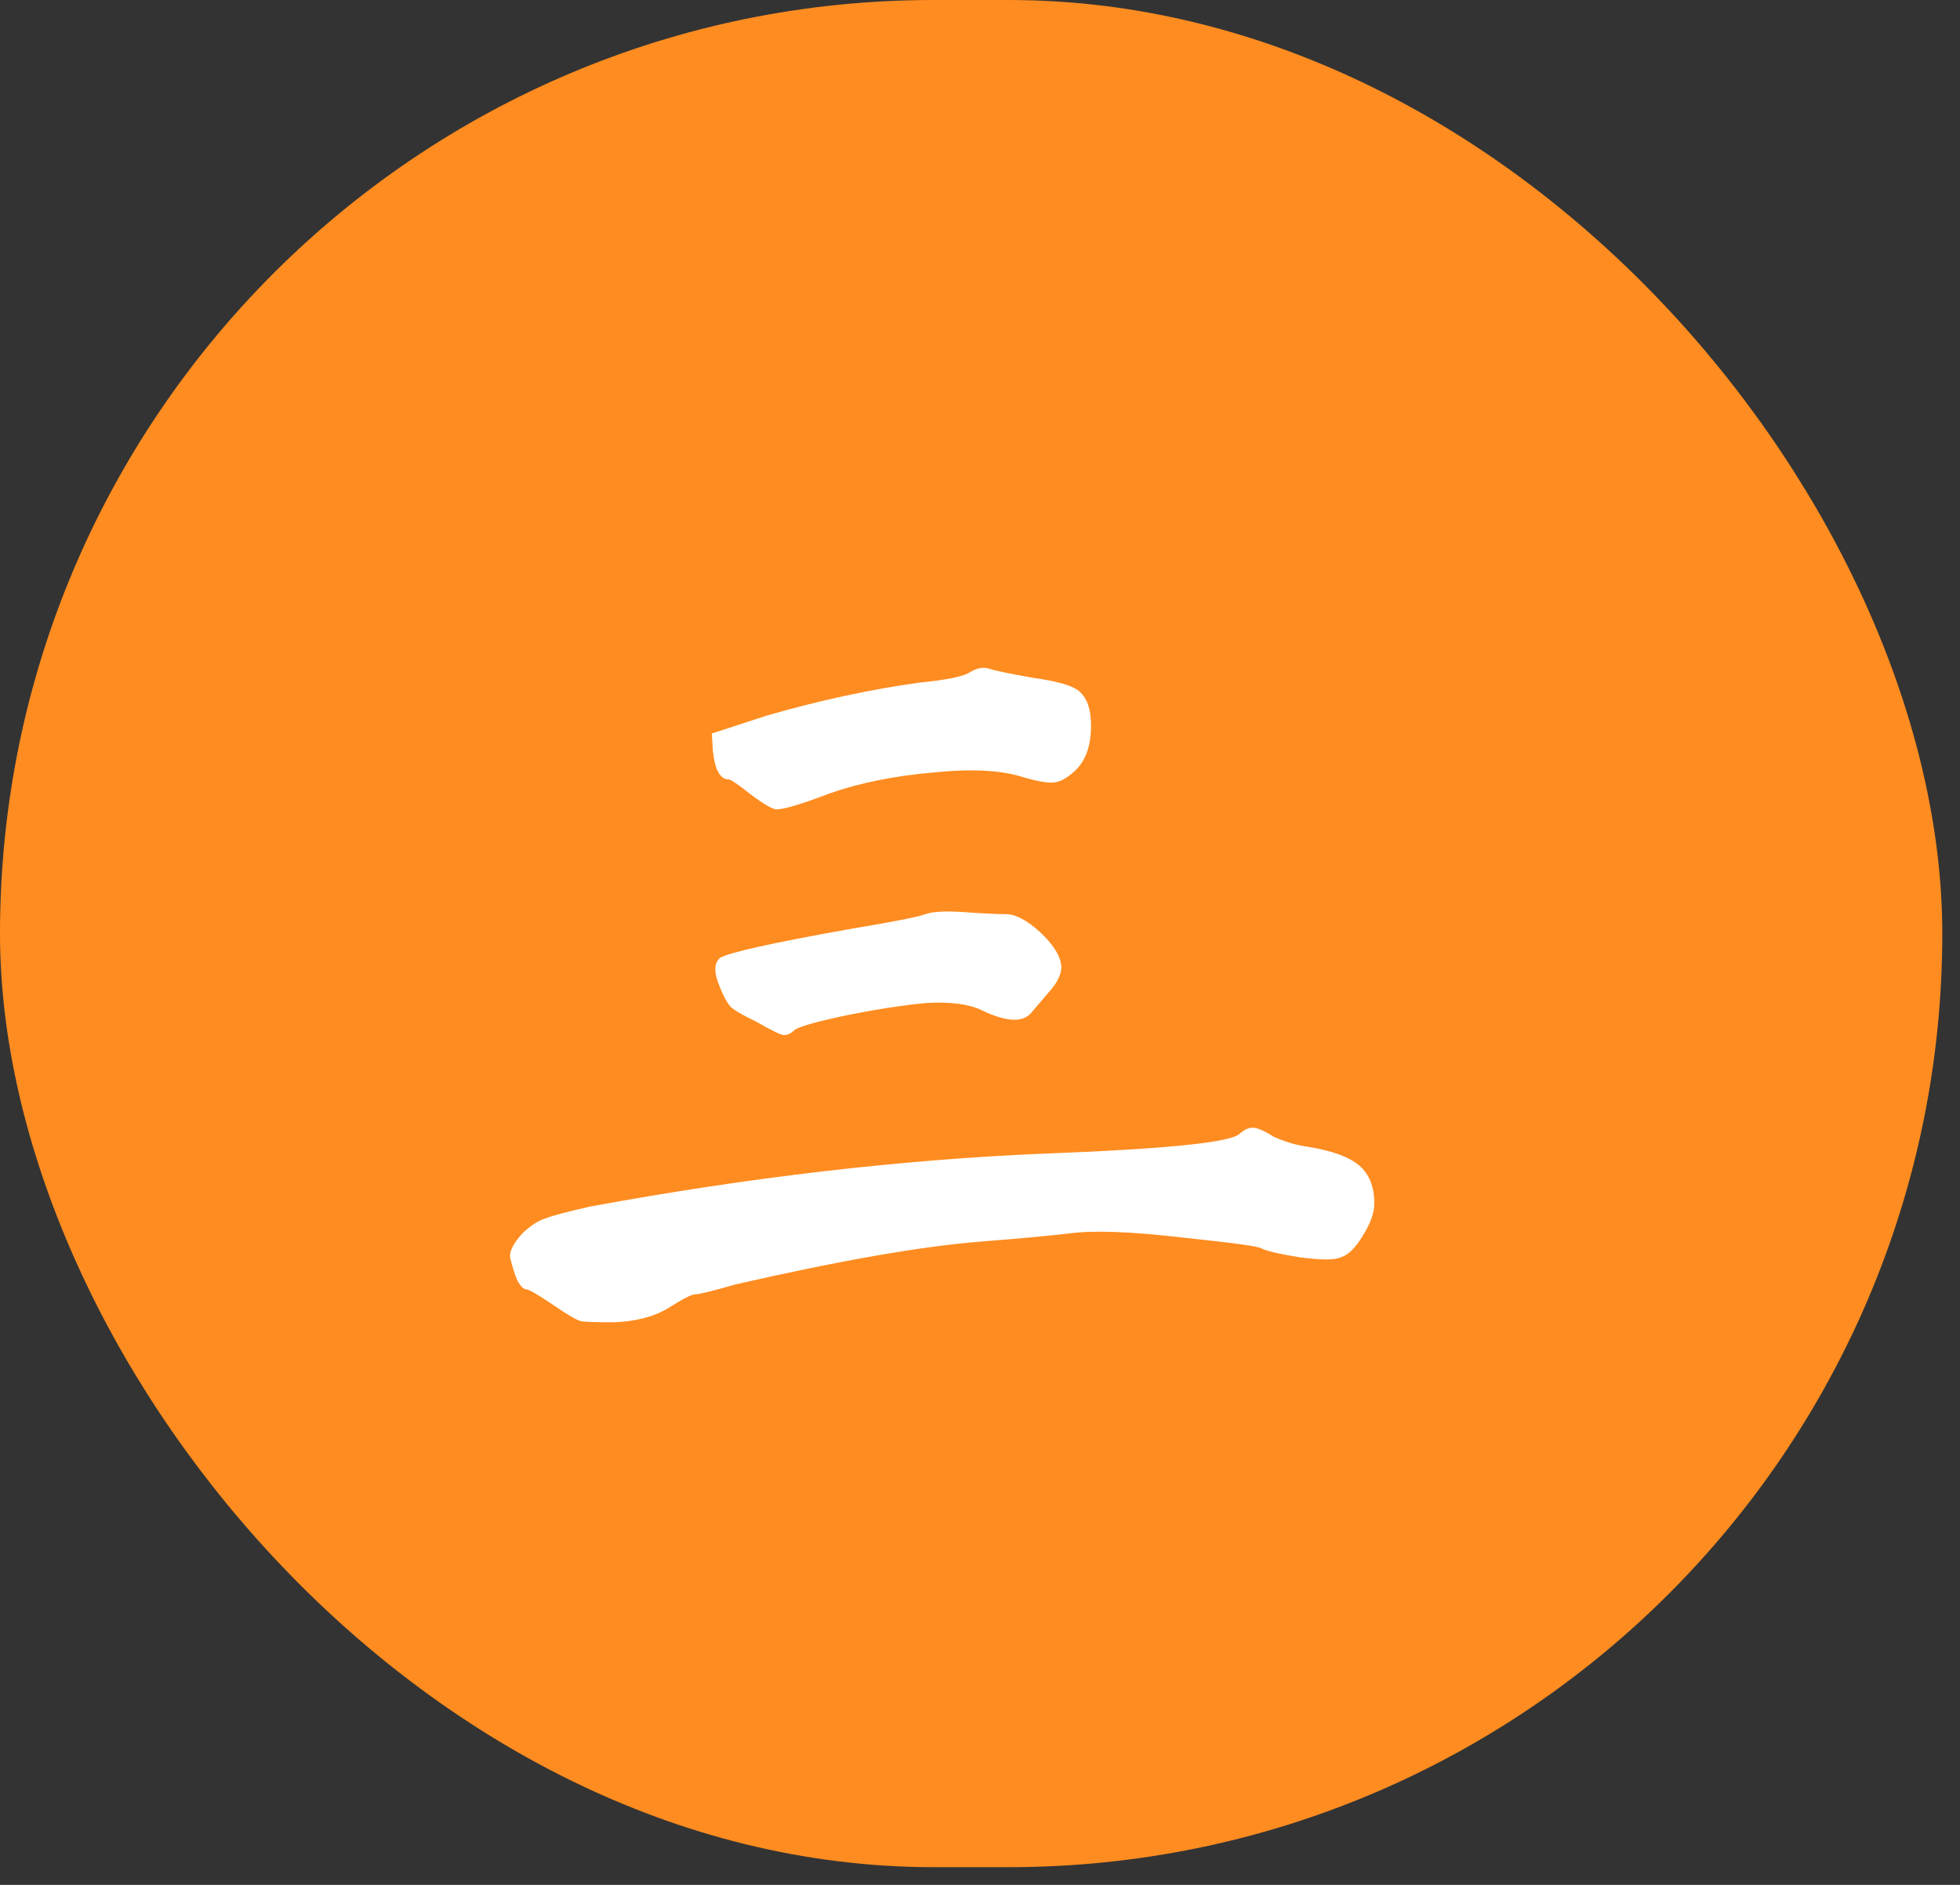
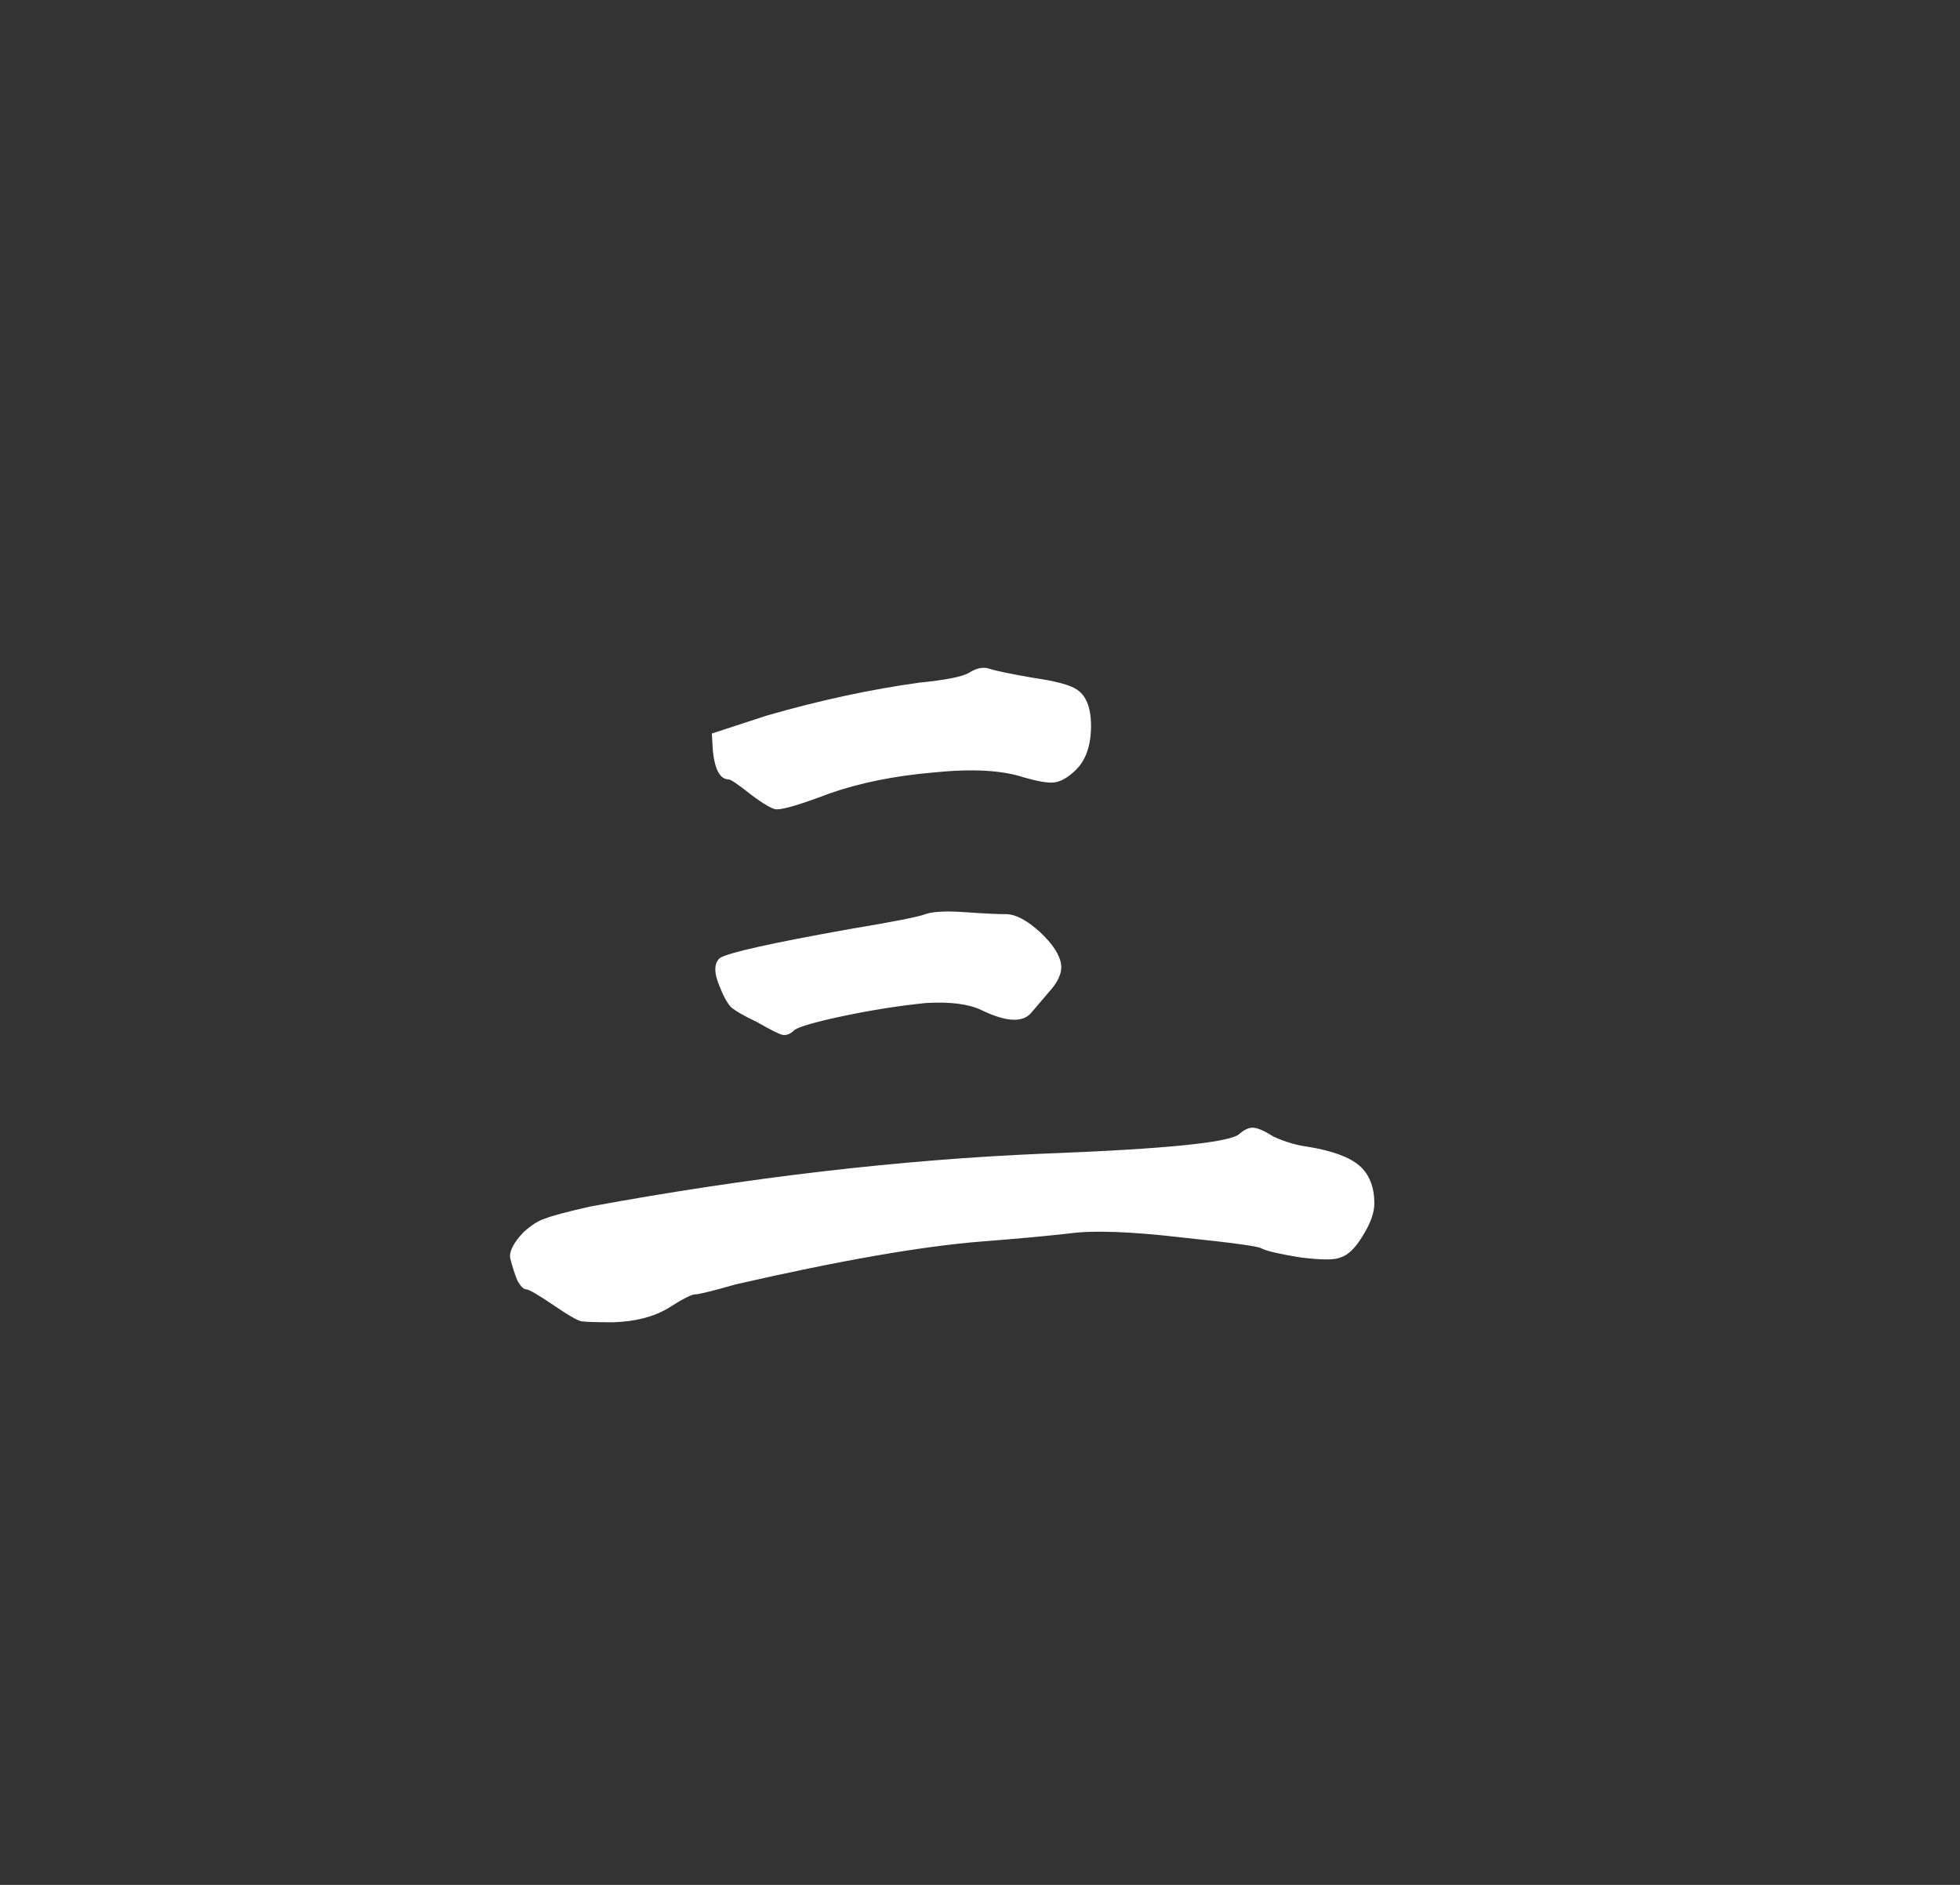
<svg xmlns="http://www.w3.org/2000/svg" width="26" height="25" viewBox="0 0 26 25" fill="none">
  <rect x="0" y="0" width="26" height="25" fill="#333333" stroke="none" />
-   <rect width="25.765" height="24.765" rx="12.382" fill="#FF8C20" />
  <path d="M16.444 15.037C16.506 14.984 16.563 14.957 16.616 14.957C16.678 14.957 16.771 14.997 16.894 15.076C17.053 15.147 17.203 15.191 17.344 15.209C17.671 15.262 17.9 15.346 18.032 15.46C18.165 15.575 18.231 15.743 18.231 15.963C18.231 16.087 18.178 16.232 18.072 16.4C17.975 16.559 17.878 16.651 17.781 16.678C17.71 16.713 17.534 16.713 17.251 16.678C16.978 16.634 16.806 16.594 16.735 16.559C16.709 16.532 16.356 16.484 15.676 16.413C14.997 16.334 14.498 16.316 14.181 16.36C13.863 16.396 13.479 16.431 13.029 16.466C12.235 16.528 11.146 16.718 9.76 17.035C9.451 17.123 9.271 17.168 9.218 17.168C9.174 17.168 9.054 17.229 8.86 17.353C8.666 17.468 8.424 17.529 8.132 17.538C7.921 17.538 7.779 17.534 7.709 17.525C7.647 17.507 7.532 17.441 7.365 17.326C7.144 17.176 7.016 17.101 6.981 17.101C6.946 17.101 6.906 17.062 6.862 16.982C6.826 16.894 6.796 16.797 6.769 16.691C6.751 16.603 6.809 16.488 6.941 16.347C7.047 16.25 7.144 16.188 7.232 16.162C7.321 16.126 7.519 16.073 7.828 16.003C9.937 15.615 11.944 15.381 13.85 15.301C15.473 15.24 16.338 15.151 16.444 15.037ZM11.269 12.323C11.851 12.226 12.187 12.16 12.275 12.125C12.372 12.09 12.544 12.081 12.791 12.098C13.047 12.116 13.232 12.125 13.347 12.125C13.471 12.125 13.621 12.204 13.797 12.363C13.965 12.522 14.057 12.663 14.075 12.787C14.093 12.901 14.035 13.029 13.903 13.171C13.806 13.285 13.731 13.373 13.678 13.435C13.563 13.568 13.343 13.554 13.016 13.396C12.848 13.316 12.606 13.285 12.288 13.303C11.935 13.338 11.569 13.396 11.19 13.475C10.819 13.554 10.603 13.616 10.541 13.66C10.488 13.713 10.435 13.735 10.382 13.726C10.338 13.718 10.223 13.66 10.038 13.554C9.871 13.475 9.756 13.409 9.694 13.356C9.641 13.294 9.593 13.206 9.549 13.091C9.469 12.906 9.469 12.778 9.549 12.707C9.654 12.637 10.228 12.509 11.269 12.323ZM12.196 9.054C12.549 9.019 12.769 8.975 12.857 8.922C12.954 8.86 13.043 8.843 13.122 8.869C13.201 8.896 13.391 8.935 13.691 8.988C14 9.032 14.198 9.085 14.287 9.147C14.419 9.235 14.481 9.412 14.472 9.676C14.463 9.932 14.384 10.122 14.234 10.246C14.146 10.325 14.062 10.369 13.982 10.378C13.903 10.387 13.771 10.365 13.585 10.312C13.294 10.215 12.893 10.193 12.381 10.246C11.869 10.29 11.41 10.382 11.004 10.524C10.634 10.665 10.4 10.735 10.303 10.735C10.25 10.735 10.135 10.669 9.959 10.537C9.791 10.404 9.694 10.338 9.668 10.338C9.553 10.338 9.482 10.21 9.456 9.954L9.443 9.729L10.171 9.491C10.876 9.288 11.551 9.143 12.196 9.054Z" fill="white" />
</svg>